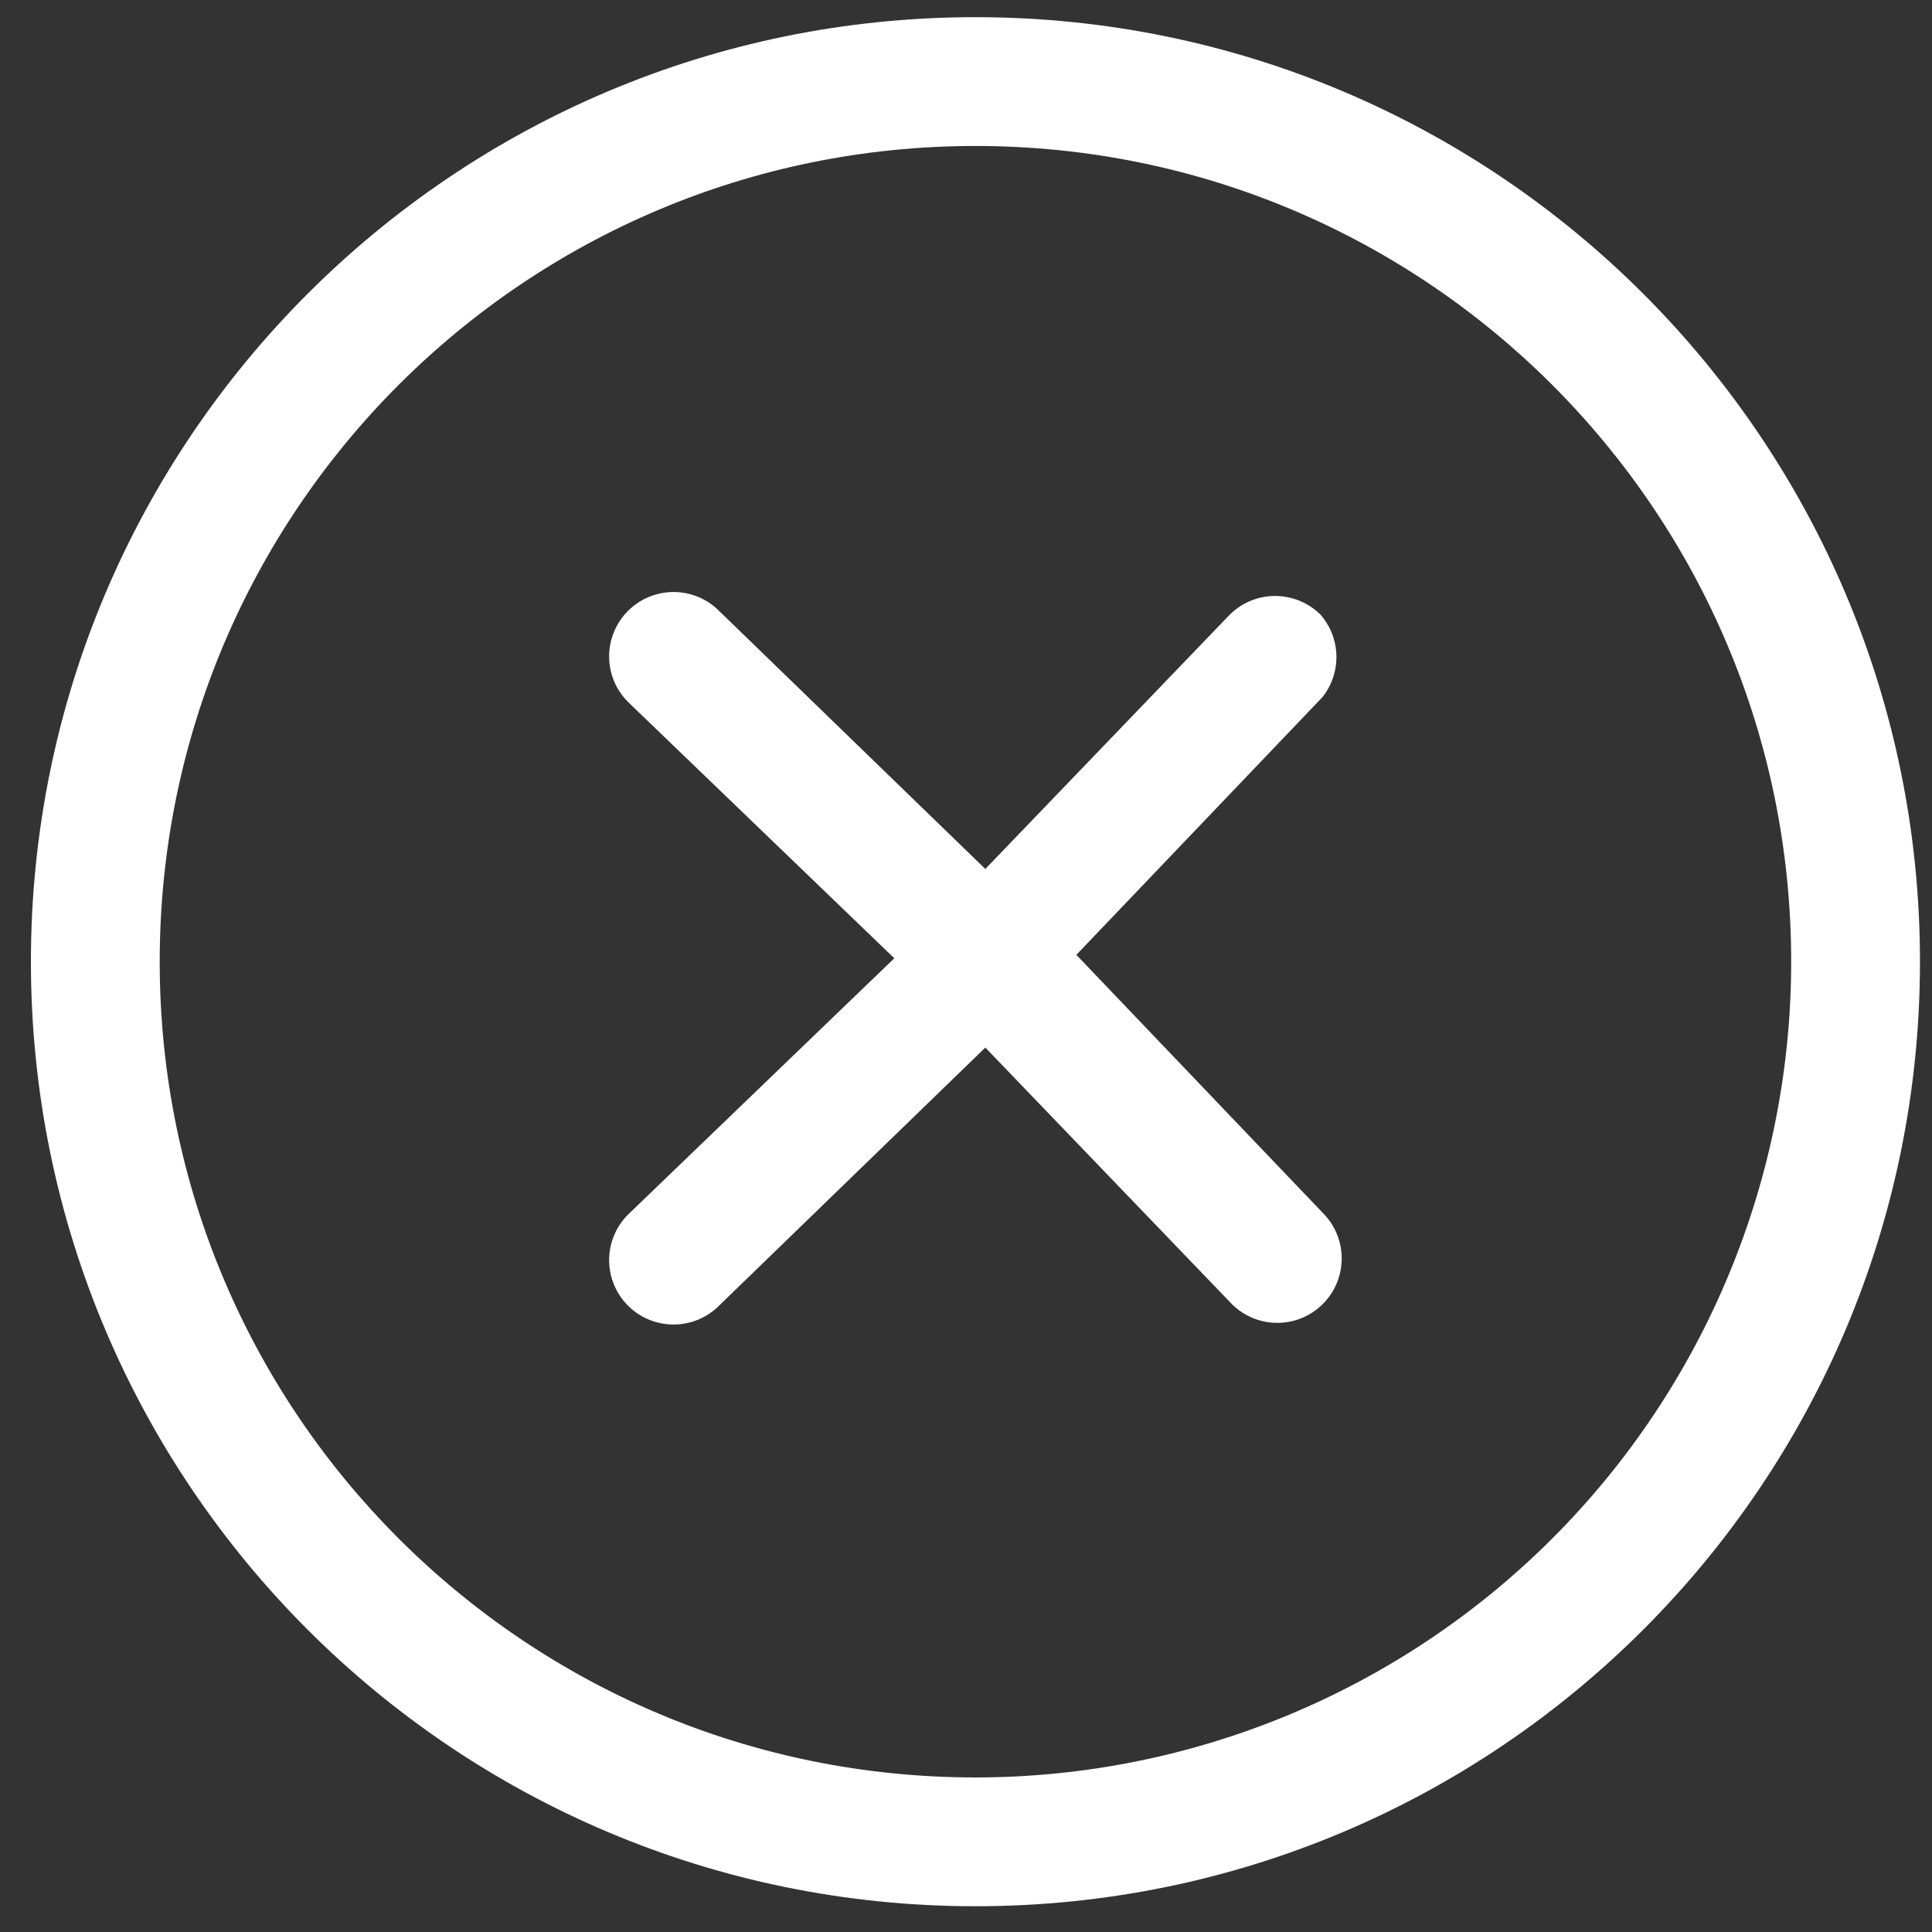
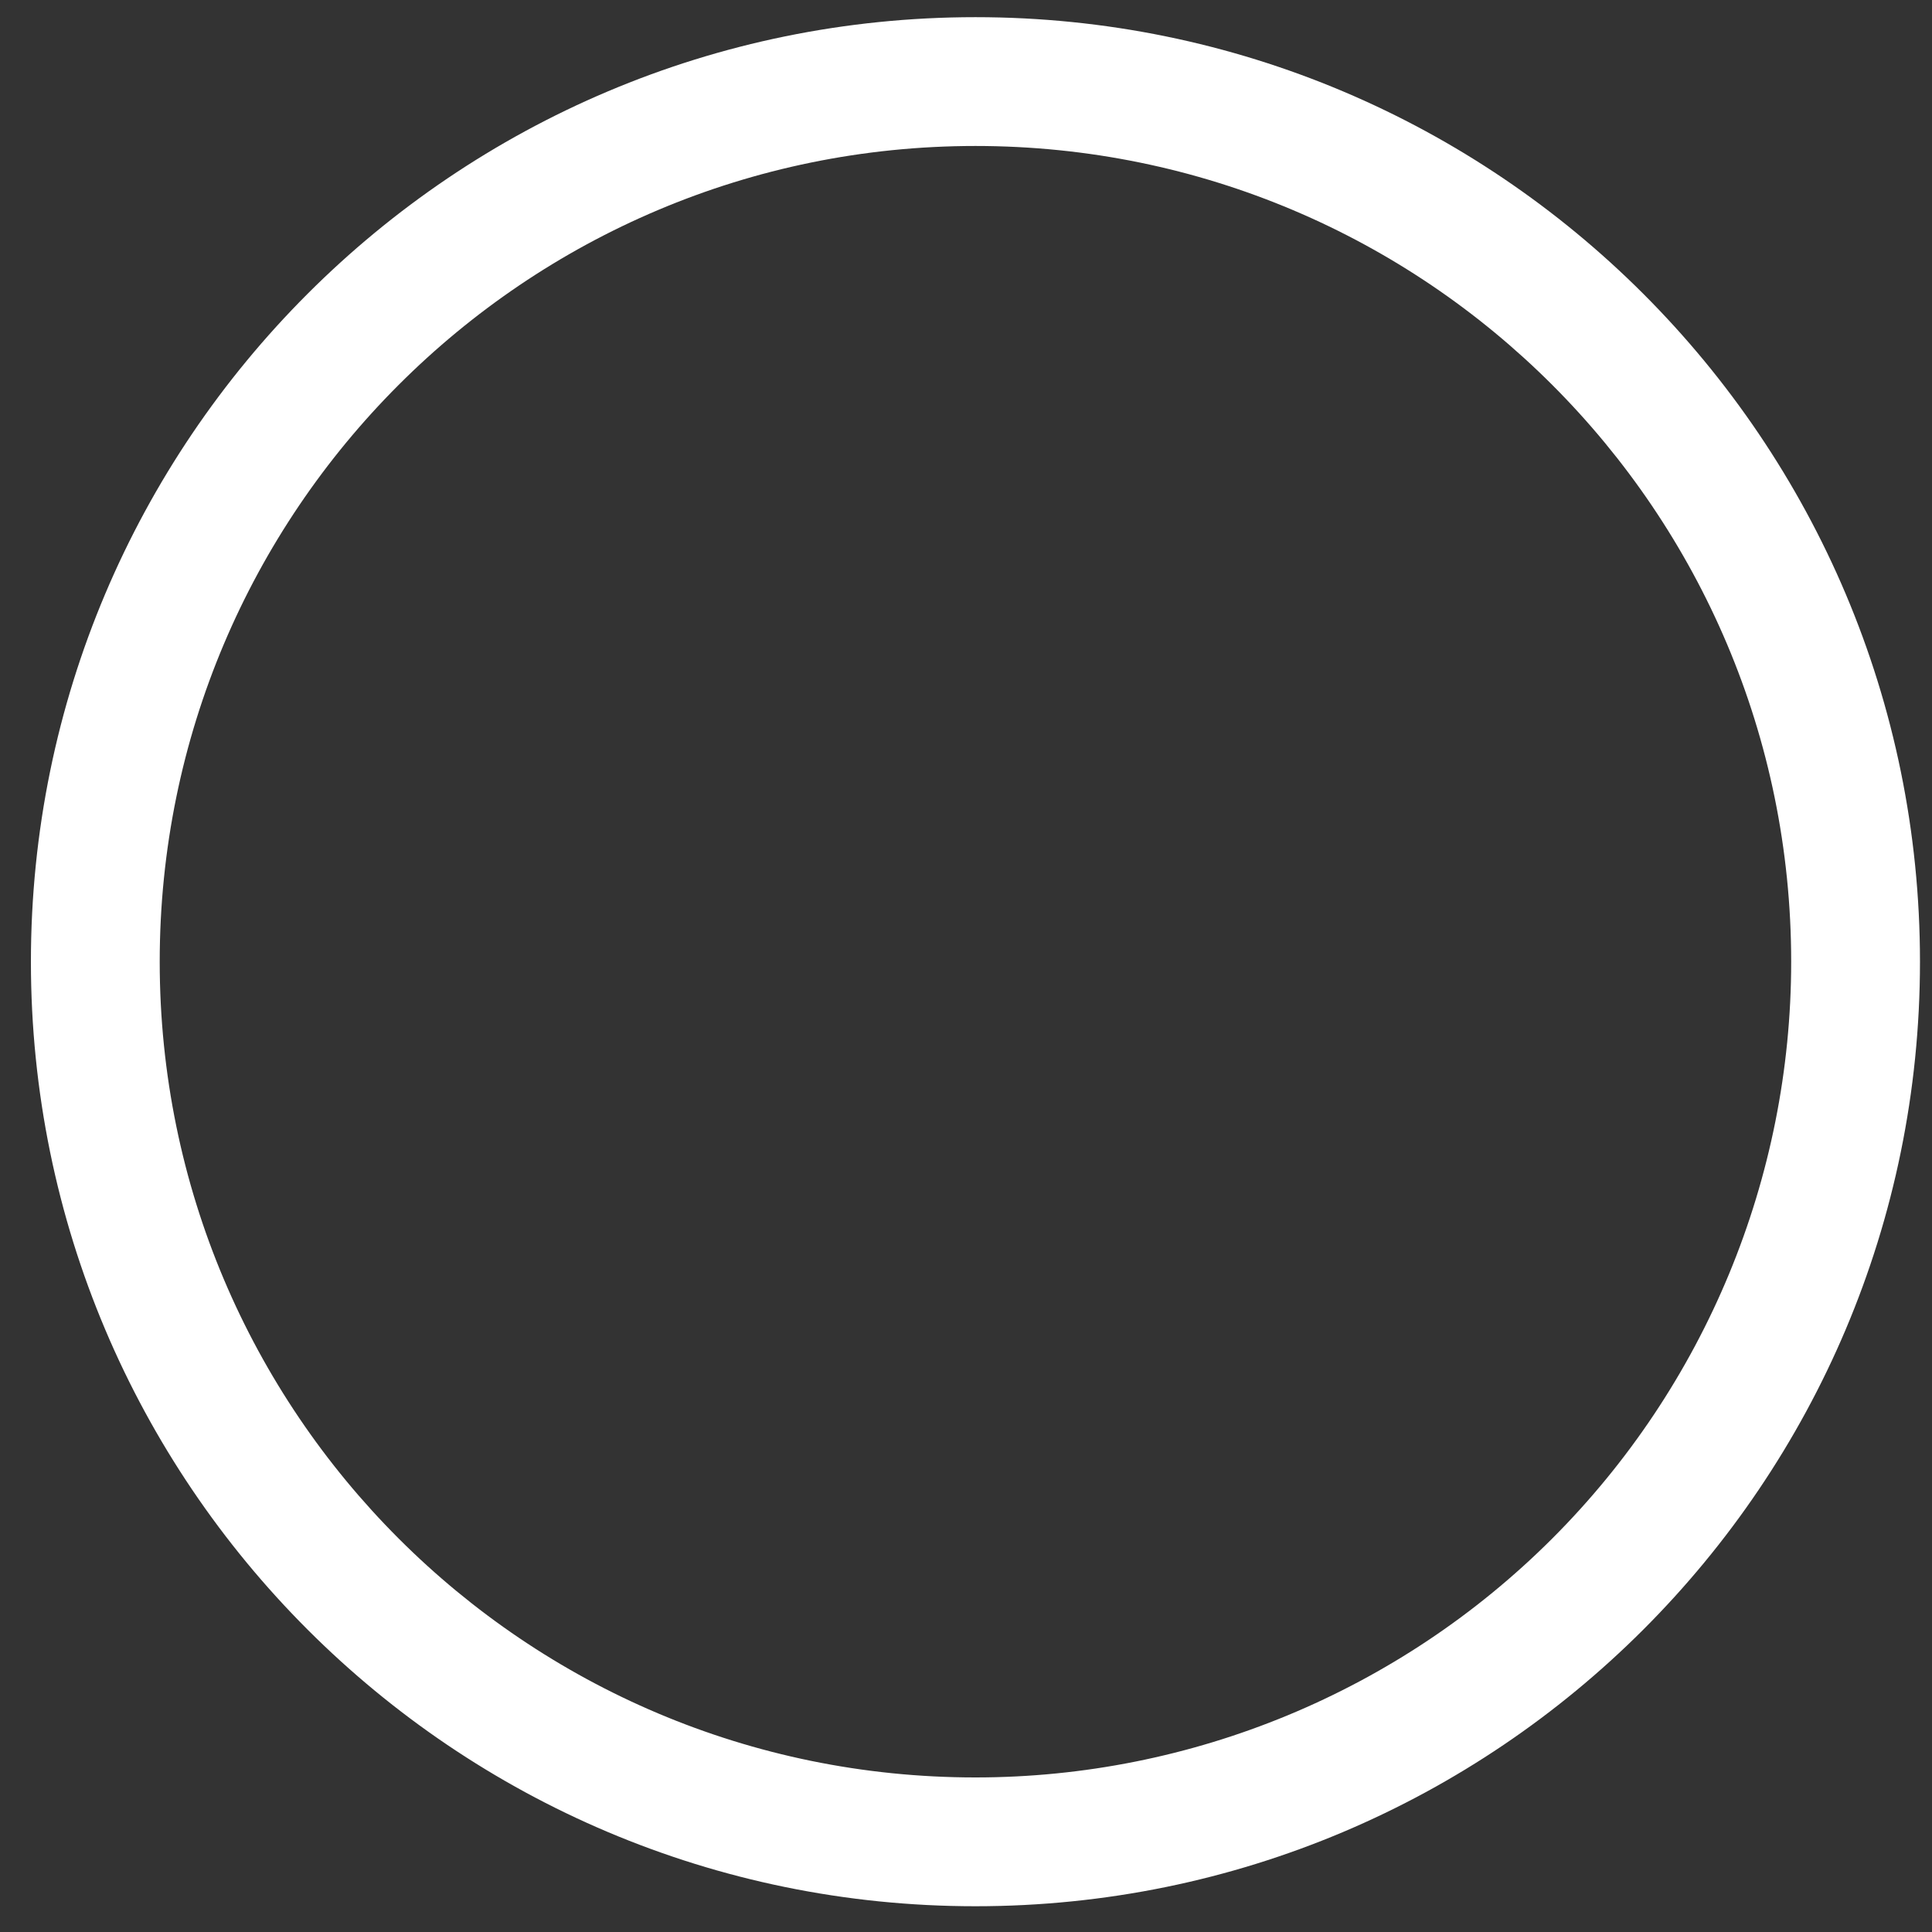
<svg xmlns="http://www.w3.org/2000/svg" width="45px" height="45px" viewBox="0 0 45 45" version="1.1">
  <rect x="0" y="0" width="45" height="45" fill="#333333" stroke="none" />
  <title>Close-2</title>
  <desc>Created with Sketch.</desc>
  <g id="Page-1" stroke="none" stroke-width="1" fill="none" fill-rule="evenodd">
    <g id="250-icons-48x48px" transform="translate(-873, -380)" fill="#FFFFFF">
      <g id="Close-2" transform="translate(873, 380)">
        <path d="M22.72,0.4 C10.57,0.4 0.72,10.25 0.72,22.4 C0.72,34.55 10.57,44.4 22.72,44.4 C34.87,44.4 44.72,34.55 44.72,22.4 C44.72,10.25 34.87,0.4 22.72,0.4 L22.72,0.4 Z M22.72,41.4 C12.227,41.4 3.72,32.893 3.72,22.4 C3.72,11.907 12.227,3.4 22.72,3.4 C33.213,3.4 41.72,11.907 41.72,22.4 C41.72,27.439 39.718,32.272 36.155,35.835 C32.592,39.398 27.759,41.4 22.72,41.4 Z" id="Shape" />
-         <path d="M30.76,14.32 C30.174,13.735 29.226,13.735 28.64,14.32 L22.95,20.24 L16.76,14.24 C16.378,13.849 15.813,13.697 15.287,13.844 C14.76,13.99 14.355,14.411 14.228,14.943 C14.102,15.474 14.275,16.033 14.68,16.4 L20.83,22.32 L14.68,28.24 C14.275,28.607 14.102,29.166 14.228,29.697 C14.355,30.229 14.76,30.65 15.287,30.796 C15.813,30.943 16.378,30.791 16.76,30.4 L22.95,24.4 L28.64,30.32 C29.007,30.725 29.566,30.898 30.097,30.772 C30.629,30.645 31.05,30.24 31.196,29.713 C31.343,29.187 31.191,28.622 30.8,28.24 L25.07,22.24 L30.8,16.24 C31.252,15.674 31.235,14.866 30.76,14.32 L30.76,14.32 Z" id="Shape" />
      </g>
    </g>
  </g>
</svg>